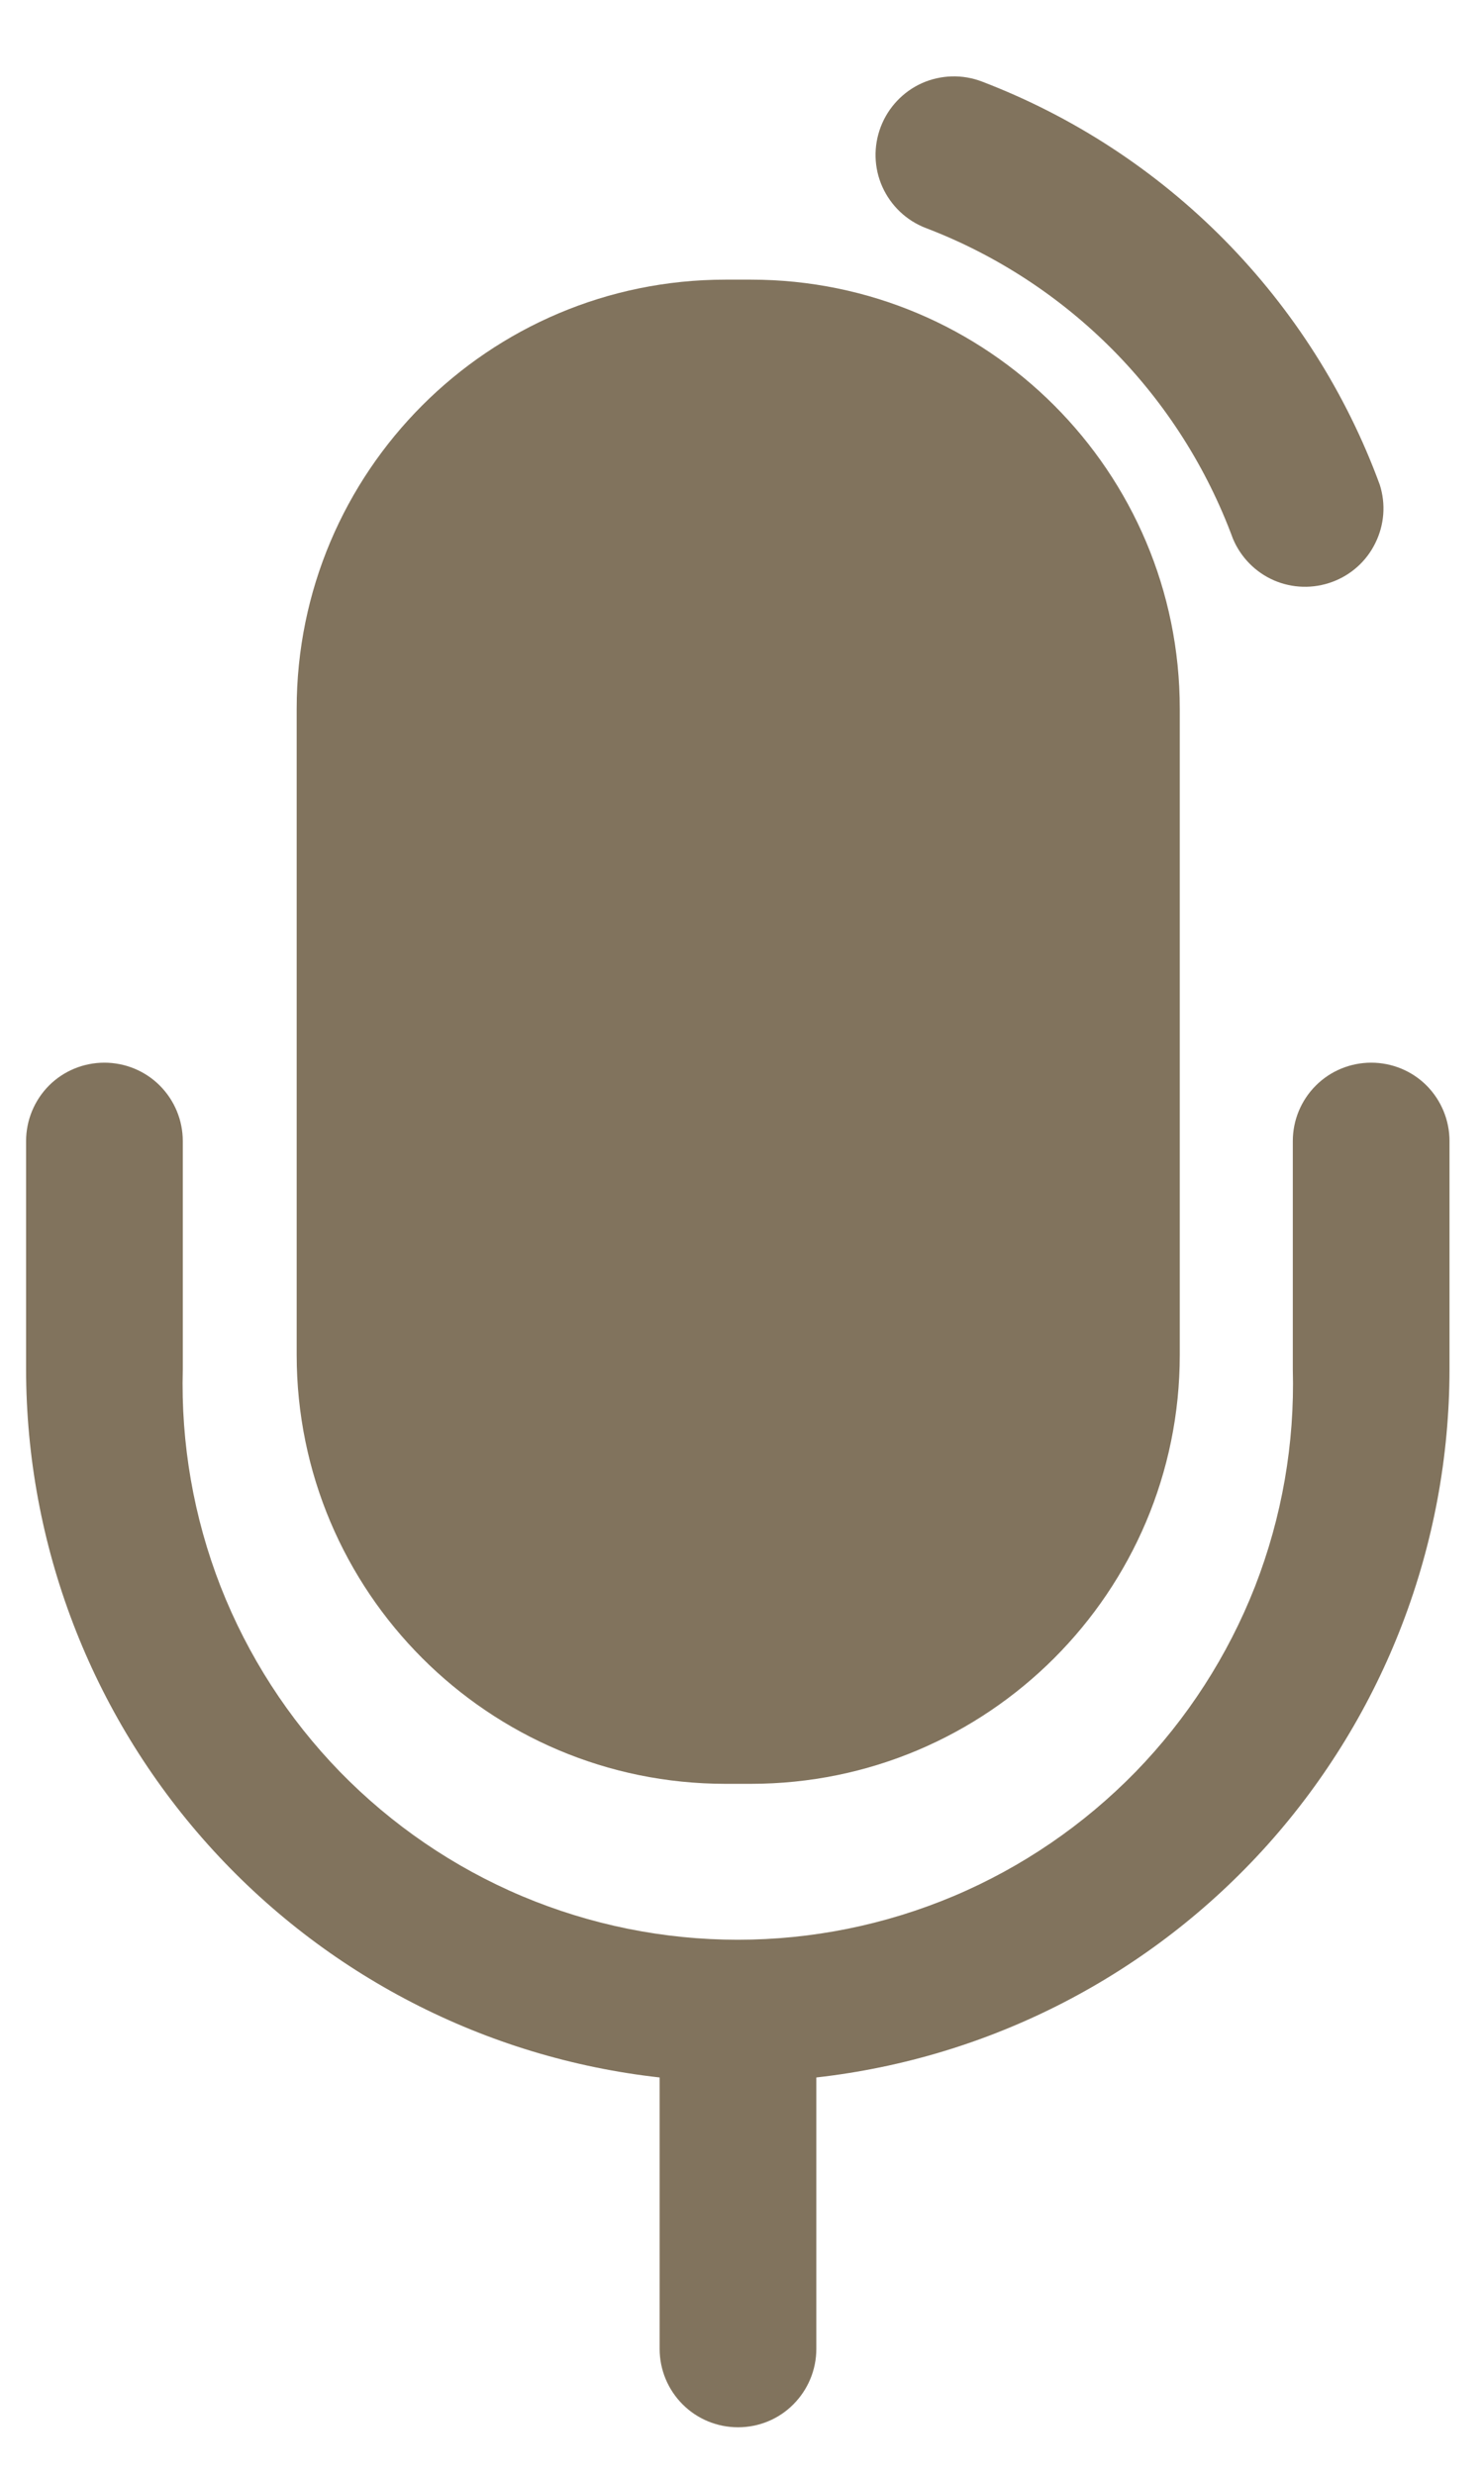
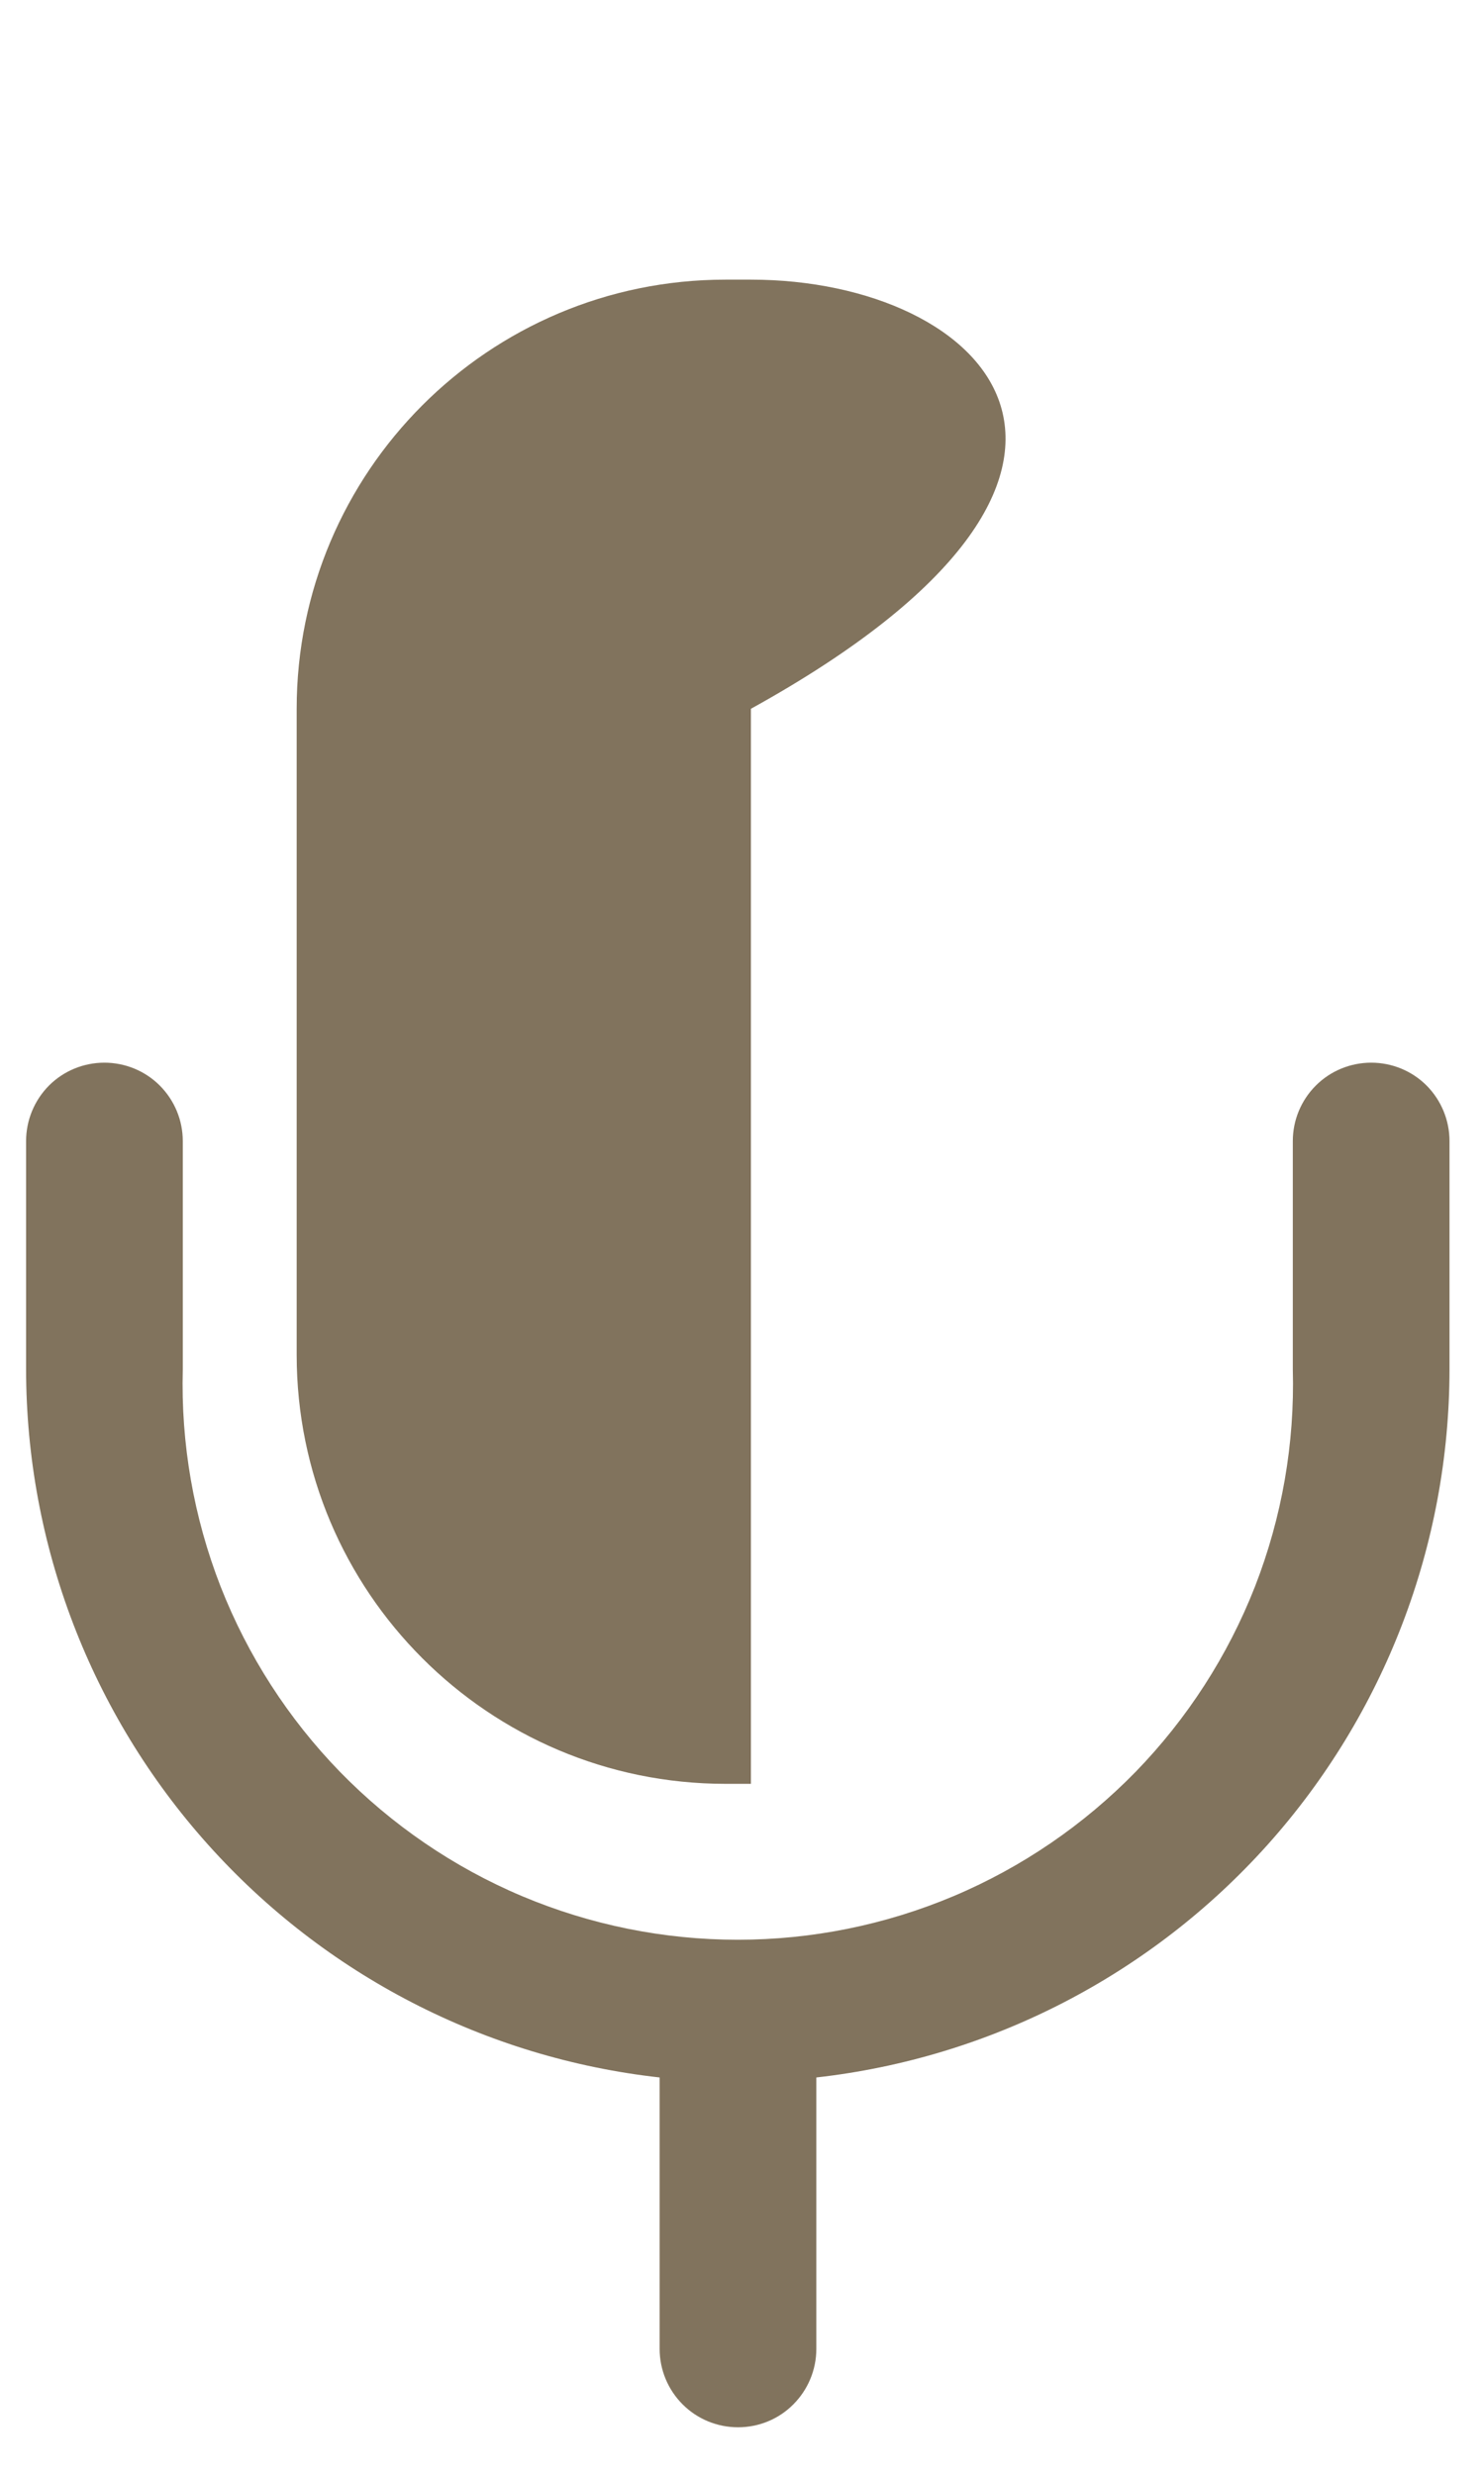
<svg xmlns="http://www.w3.org/2000/svg" width="12" height="20" viewBox="0 0 12 20" fill="none">
-   <path d="M6.072 2.26H5.866C3.952 2.26 2.399 3.813 2.399 5.728V10.949C2.399 12.864 3.952 14.416 5.866 14.416H6.072C7.987 14.416 9.54 12.864 9.54 10.949V5.728C9.54 3.813 7.987 2.26 6.072 2.26Z" fill="#81735D" />
-   <path d="M7.487 1.843C8.056 2.06 8.572 2.397 9.001 2.83C9.429 3.263 9.759 3.783 9.97 4.354C10.033 4.504 10.152 4.625 10.301 4.69C10.451 4.755 10.62 4.759 10.772 4.703C10.925 4.647 11.051 4.534 11.122 4.387C11.194 4.241 11.207 4.073 11.157 3.917C10.885 3.176 10.456 2.502 9.902 1.94C9.347 1.378 8.678 0.941 7.94 0.659C7.783 0.599 7.609 0.604 7.455 0.672C7.302 0.741 7.182 0.868 7.122 1.025C7.062 1.182 7.066 1.356 7.135 1.51C7.204 1.663 7.33 1.783 7.487 1.843Z" fill="#81735D" />
+   <path d="M6.072 2.26H5.866C3.952 2.26 2.399 3.813 2.399 5.728V10.949C2.399 12.864 3.952 14.416 5.866 14.416H6.072V5.728C9.54 3.813 7.987 2.26 6.072 2.26Z" fill="#81735D" />
  <path d="M11.088 8.588C10.92 8.588 10.759 8.654 10.64 8.773C10.521 8.892 10.454 9.053 10.454 9.221V11.067C10.47 11.666 10.366 12.263 10.148 12.822C9.929 13.38 9.601 13.889 9.183 14.319C8.764 14.748 8.264 15.09 7.712 15.323C7.159 15.556 6.566 15.676 5.966 15.676C5.366 15.676 4.773 15.556 4.22 15.323C3.668 15.09 3.168 14.748 2.749 14.319C2.331 13.889 2.003 13.38 1.784 12.822C1.566 12.263 1.462 11.666 1.478 11.067V9.221C1.478 9.053 1.411 8.892 1.292 8.773C1.173 8.654 1.012 8.588 0.844 8.588C0.676 8.588 0.515 8.654 0.396 8.773C0.278 8.892 0.211 9.053 0.211 9.221V11.067C0.212 12.484 0.735 13.85 1.681 14.906C2.626 15.961 3.926 16.632 5.334 16.789V18.983C5.334 19.151 5.401 19.312 5.52 19.431C5.639 19.55 5.8 19.616 5.968 19.616C6.136 19.616 6.297 19.55 6.415 19.431C6.534 19.312 6.601 19.151 6.601 18.983V16.789C8.008 16.631 9.308 15.96 10.253 14.905C11.197 13.849 11.72 12.483 11.721 11.067V9.221C11.721 9.053 11.654 8.892 11.536 8.773C11.417 8.654 11.256 8.588 11.088 8.588Z" fill="#81735D" />
</svg>